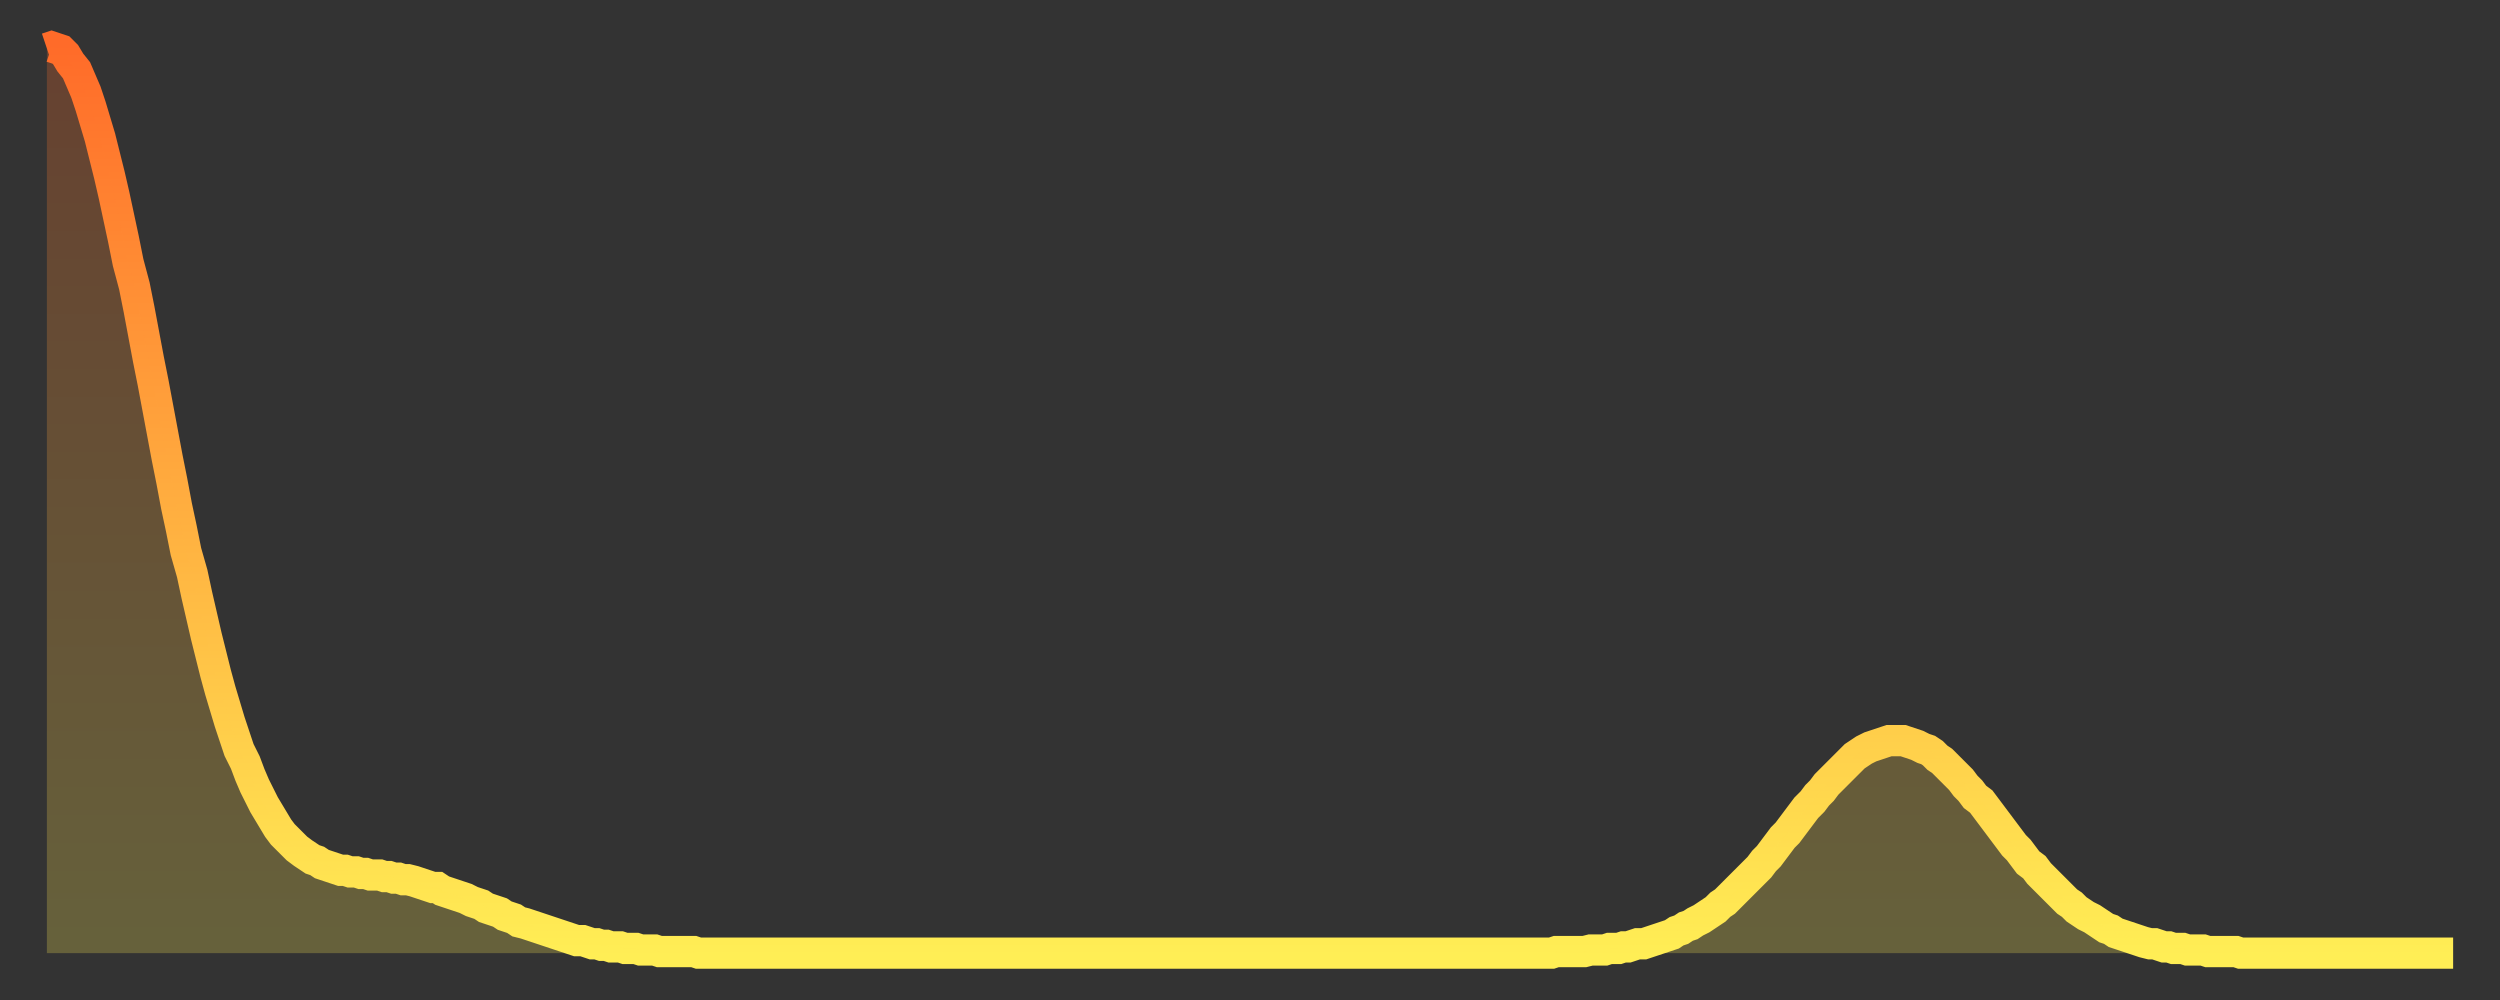
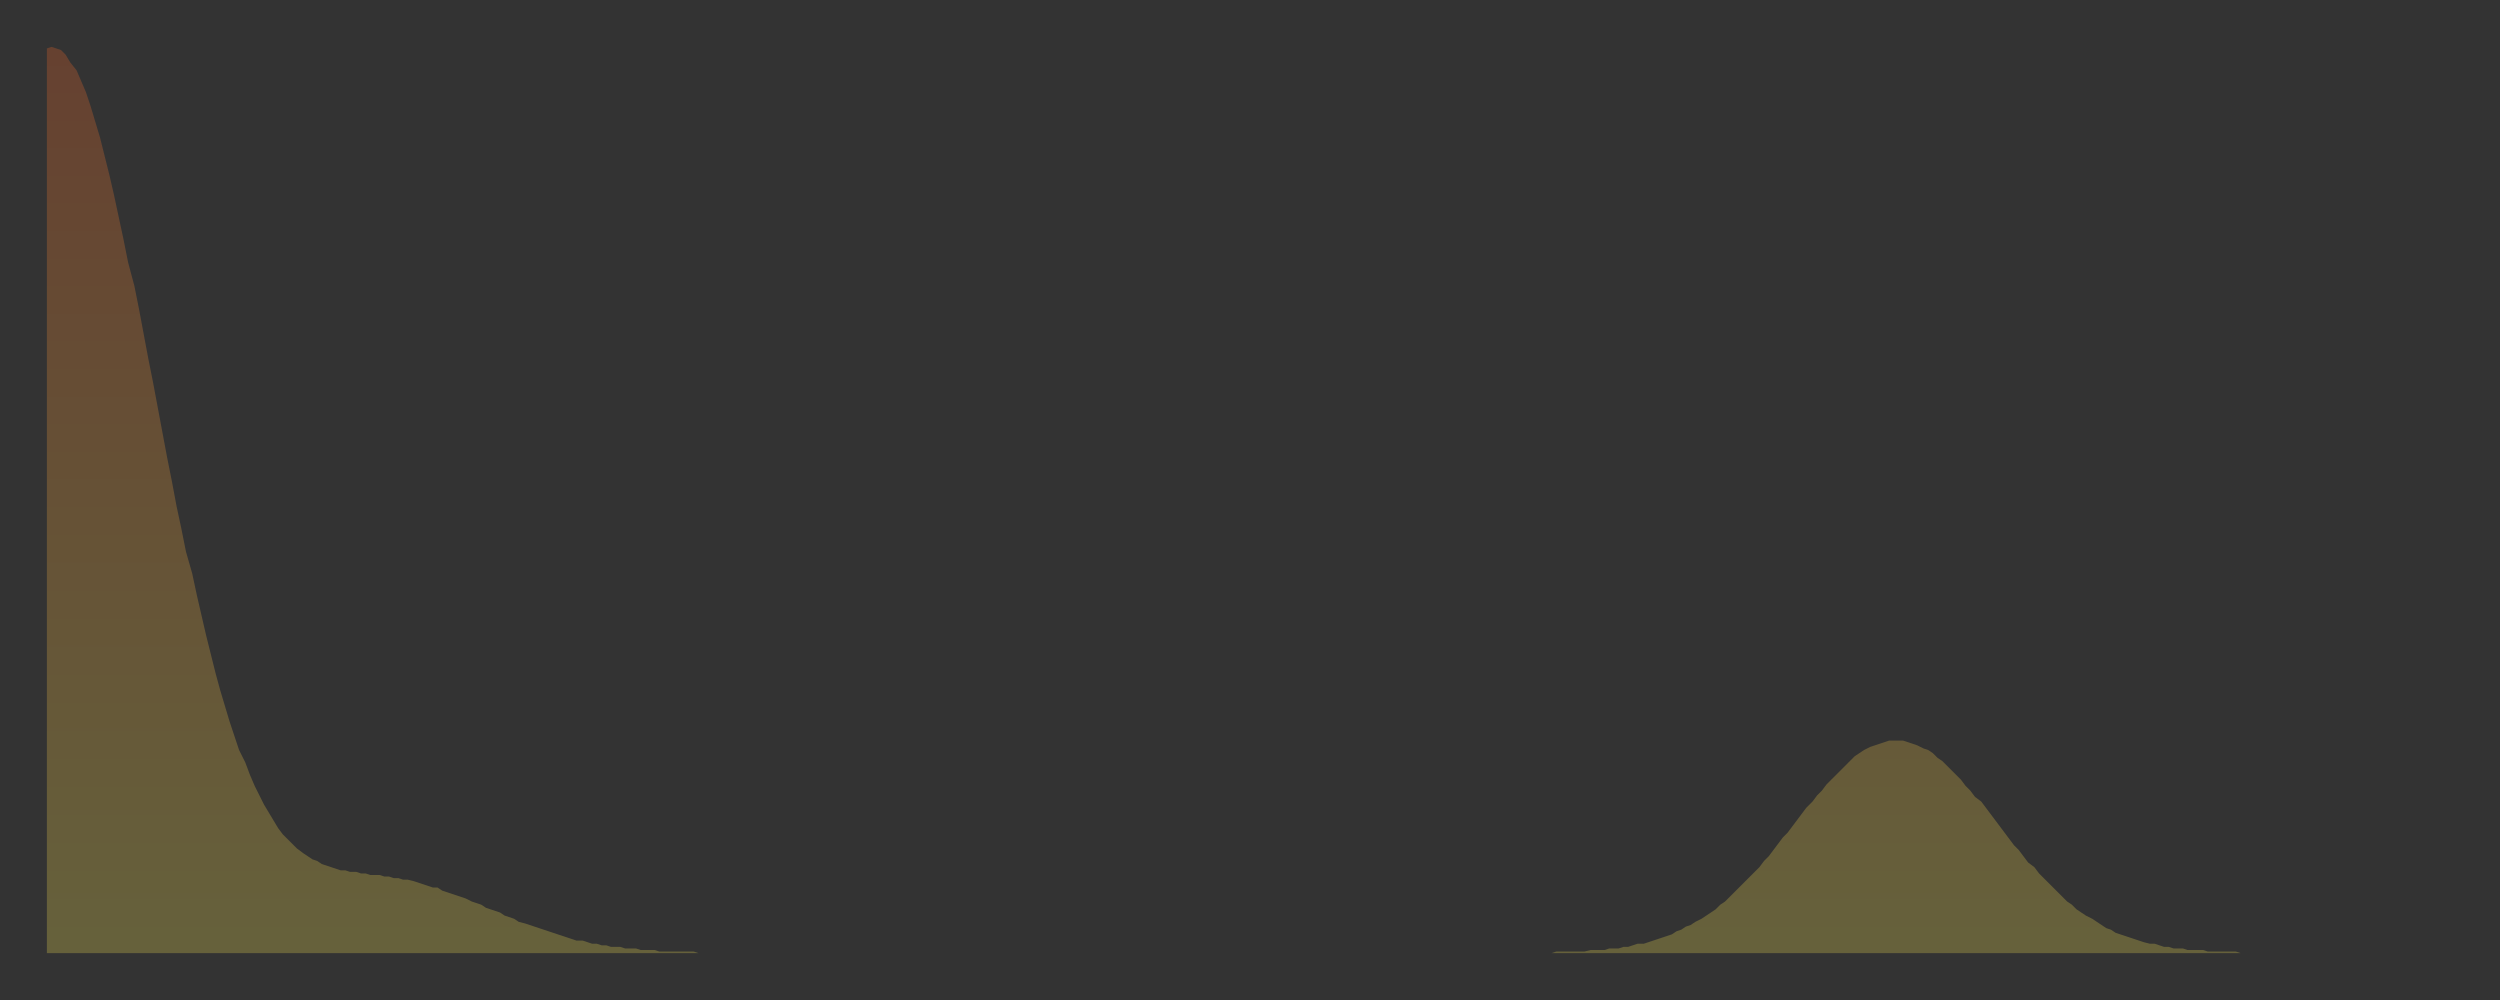
<svg xmlns="http://www.w3.org/2000/svg" baseProfile="full" height="64" version="1.1" width="160">
  <rect width="100%" height="100%" fill="#333333" stroke="none" />
  <defs>
    <linearGradient id="id170402" x1="0" x2="0" y1="0" y2="1">
      <stop offset="0%" stop-color="#ff6b29" />
      <stop offset="50%" stop-color="#ffad3f" />
      <stop offset="100%" stop-color="#ffee55" />
    </linearGradient>
  </defs>
  <g transform="translate(3,3)">
    <g>
-       <path d="M 0.0 0.1 L 0.3 0.0 0.6 0.1 0.9 0.2 1.2 0.5 1.5 1.0 1.9 1.5 2.2 2.2 2.5 2.9 2.8 3.8 3.1 4.8 3.4 5.8 3.7 7.0 4.0 8.2 4.3 9.5 4.6 10.9 4.9 12.3 5.2 13.8 5.6 15.3 5.9 16.8 6.2 18.4 6.5 20.0 6.8 21.5 7.1 23.1 7.4 24.7 7.7 26.3 8.0 27.8 8.3 29.4 8.6 30.8 8.9 32.3 9.3 33.7 9.6 35.1 9.9 36.4 10.2 37.7 10.5 38.9 10.8 40.1 11.1 41.2 11.4 42.2 11.7 43.2 12.0 44.1 12.3 45.0 12.7 45.8 13.0 46.6 13.3 47.3 13.6 47.9 13.9 48.5 14.2 49.0 14.5 49.5 14.8 50.0 15.1 50.4 15.4 50.7 15.7 51.0 16.0 51.3 16.4 51.6 16.7 51.8 17.0 52.0 17.3 52.1 17.6 52.3 17.9 52.4 18.2 52.5 18.5 52.6 18.8 52.7 19.1 52.7 19.4 52.8 19.8 52.8 20.1 52.9 20.4 52.9 20.7 53.0 21.0 53.0 21.3 53.0 21.6 53.1 21.9 53.1 22.2 53.2 22.5 53.2 22.8 53.3 23.1 53.3 23.5 53.4 23.8 53.5 24.1 53.6 24.4 53.7 24.7 53.8 25.0 53.8 25.3 54.0 25.6 54.1 25.9 54.2 26.2 54.3 26.5 54.4 26.8 54.5 27.2 54.7 27.5 54.8 27.8 54.9 28.1 55.1 28.4 55.2 28.7 55.3 29.0 55.4 29.3 55.6 29.6 55.7 29.9 55.8 30.2 56.0 30.6 56.1 30.9 56.2 31.2 56.3 31.5 56.4 31.8 56.5 32.1 56.6 32.4 56.7 32.7 56.8 33.0 56.9 33.3 57.0 33.6 57.1 33.9 57.2 34.3 57.2 34.6 57.3 34.9 57.4 35.2 57.4 35.5 57.5 35.8 57.5 36.1 57.6 36.4 57.6 36.7 57.6 37.0 57.7 37.3 57.7 37.7 57.7 38.0 57.8 38.3 57.8 38.6 57.8 38.9 57.8 39.2 57.9 39.5 57.9 39.8 57.9 40.1 57.9 40.4 57.9 40.7 57.9 41.0 57.9 41.4 57.9 41.7 58.0 42.0 58.0 42.3 58.0 42.6 58.0 42.9 58.0 43.2 58.0 43.5 58.0 43.8 58.0 44.1 58.0 44.4 58.0 44.7 58.0 45.1 58.0 45.4 58.0 45.7 58.0 46.0 58.0 46.3 58.0 46.6 58.0 46.9 58.0 47.2 58.0 47.5 58.0 47.8 58.0 48.1 58.0 48.5 58.0 48.8 58.0 49.1 58.0 49.4 58.0 49.7 58.0 50.0 58.0 50.3 58.0 50.6 58.0 50.9 58.0 51.2 58.0 51.5 58.0 51.8 58.0 52.2 58.0 52.5 58.0 52.8 58.0 53.1 58.0 53.4 58.0 53.7 58.0 54.0 58.0 54.3 58.0 54.6 58.0 54.9 58.0 55.2 58.0 55.6 58.0 55.9 58.0 56.2 58.0 56.5 58.0 56.8 58.0 57.1 58.0 57.4 58.0 57.7 58.0 58.0 58.0 58.3 58.0 58.6 58.0 58.9 58.0 59.3 58.0 59.6 58.0 59.9 58.0 60.2 58.0 60.5 58.0 60.8 58.0 61.1 58.0 61.4 58.0 61.7 58.0 62.0 58.0 62.3 58.0 62.6 58.0 63.0 58.0 63.3 58.0 63.6 58.0 63.9 58.0 64.2 58.0 64.5 58.0 64.8 58.0 65.1 58.0 65.4 58.0 65.7 58.0 66.0 58.0 66.4 58.0 66.7 58.0 67.0 58.0 67.3 58.0 67.6 58.0 67.9 58.0 68.2 58.0 68.5 58.0 68.8 58.0 69.1 58.0 69.4 58.0 69.7 58.0 70.1 58.0 70.4 58.0 70.7 58.0 71.0 58.0 71.3 58.0 71.6 58.0 71.9 58.0 72.2 58.0 72.5 58.0 72.8 58.0 73.1 58.0 73.5 58.0 73.8 58.0 74.1 58.0 74.4 58.0 74.7 58.0 75.0 58.0 75.3 58.0 75.6 58.0 75.9 58.0 76.2 58.0 76.5 58.0 76.8 58.0 77.2 58.0 77.5 58.0 77.8 58.0 78.1 58.0 78.4 58.0 78.7 58.0 79.0 58.0 79.3 58.0 79.6 58.0 79.9 58.0 80.2 58.0 80.5 58.0 80.9 58.0 81.2 58.0 81.5 58.0 81.8 58.0 82.1 58.0 82.4 58.0 82.7 58.0 83.0 58.0 83.3 58.0 83.6 58.0 83.9 58.0 84.3 58.0 84.6 58.0 84.9 58.0 85.2 58.0 85.5 58.0 85.8 58.0 86.1 58.0 86.4 58.0 86.7 58.0 87.0 58.0 87.3 58.0 87.6 58.0 88.0 58.0 88.3 58.0 88.6 58.0 88.9 58.0 89.2 58.0 89.5 58.0 89.8 58.0 90.1 58.0 90.4 58.0 90.7 58.0 91.0 58.0 91.4 58.0 91.7 58.0 92.0 58.0 92.3 58.0 92.6 58.0 92.9 58.0 93.2 58.0 93.5 58.0 93.8 58.0 94.1 58.0 94.4 58.0 94.7 58.0 95.1 58.0 95.4 58.0 95.7 58.0 96.0 58.0 96.3 58.0 96.6 57.9 96.9 57.9 97.2 57.9 97.5 57.9 97.8 57.9 98.1 57.9 98.4 57.9 98.8 57.8 99.1 57.8 99.4 57.8 99.7 57.8 100.0 57.7 100.3 57.7 100.6 57.7 100.9 57.6 101.2 57.6 101.5 57.5 101.8 57.4 102.2 57.4 102.5 57.3 102.8 57.2 103.1 57.1 103.4 57.0 103.7 56.9 104.0 56.8 104.3 56.6 104.6 56.5 104.9 56.3 105.2 56.2 105.5 56.0 105.9 55.8 106.2 55.6 106.5 55.4 106.8 55.2 107.1 54.9 107.4 54.7 107.7 54.4 108.0 54.1 108.3 53.8 108.6 53.5 108.9 53.2 109.3 52.8 109.6 52.5 109.9 52.1 110.2 51.8 110.5 51.4 110.8 51.0 111.1 50.6 111.4 50.3 111.7 49.9 112.0 49.5 112.3 49.1 112.6 48.7 113.0 48.3 113.3 47.9 113.6 47.6 113.9 47.2 114.2 46.9 114.5 46.6 114.8 46.3 115.1 46.0 115.4 45.7 115.7 45.4 116.0 45.2 116.3 45.0 116.7 44.8 117.0 44.7 117.3 44.6 117.6 44.5 117.9 44.4 118.2 44.4 118.5 44.4 118.8 44.4 119.1 44.5 119.4 44.6 119.7 44.7 120.1 44.9 120.4 45.0 120.7 45.2 121.0 45.5 121.3 45.7 121.6 46.0 121.9 46.3 122.2 46.6 122.5 46.9 122.8 47.3 123.1 47.6 123.4 48.0 123.8 48.3 124.1 48.7 124.4 49.1 124.7 49.5 125.0 49.9 125.3 50.3 125.6 50.7 125.9 51.1 126.2 51.4 126.5 51.8 126.8 52.2 127.2 52.5 127.5 52.9 127.8 53.2 128.1 53.5 128.4 53.8 128.7 54.1 129.0 54.4 129.3 54.7 129.6 54.9 129.9 55.2 130.2 55.4 130.5 55.6 130.9 55.8 131.2 56.0 131.5 56.2 131.8 56.4 132.1 56.5 132.4 56.7 132.7 56.8 133.0 56.9 133.3 57.0 133.6 57.1 133.9 57.2 134.2 57.3 134.6 57.4 134.9 57.4 135.2 57.5 135.5 57.6 135.8 57.6 136.1 57.7 136.4 57.7 136.7 57.7 137.0 57.8 137.3 57.8 137.6 57.8 138.0 57.8 138.3 57.9 138.6 57.9 138.9 57.9 139.2 57.9 139.5 57.9 139.8 57.9 140.1 57.9 140.4 58.0 140.7 58.0 141.0 58.0 141.3 58.0 141.7 58.0 142.0 58.0 142.3 58.0 142.6 58.0 142.9 58.0 143.2 58.0 143.5 58.0 143.8 58.0 144.1 58.0 144.4 58.0 144.7 58.0 145.1 58.0 145.4 58.0 145.7 58.0 146.0 58.0 146.3 58.0 146.6 58.0 146.9 58.0 147.2 58.0 147.5 58.0 147.8 58.0 148.1 58.0 148.4 58.0 148.8 58.0 149.1 58.0 149.4 58.0 149.7 58.0 150.0 58.0 150.3 58.0 150.6 58.0 150.9 58.0 151.2 58.0 151.5 58.0 151.8 58.0 152.1 58.0 152.5 58.0 152.8 58.0 153.1 58.0 153.4 58.0 153.7 58.0 154.0 58.0" fill="none" id="graph-curve" opacity="1" stroke="url(#id170402)" stroke-width="2" />
      <path d="M 0 58 L 0.0 0.1 0.3 0.0 0.6 0.1 0.9 0.2 1.2 0.5 1.5 1.0 1.9 1.5 2.2 2.2 2.5 2.9 2.8 3.8 3.1 4.8 3.4 5.8 3.7 7.0 4.0 8.2 4.3 9.5 4.6 10.9 4.9 12.3 5.2 13.8 5.6 15.3 5.9 16.8 6.2 18.4 6.5 20.0 6.8 21.5 7.1 23.1 7.4 24.7 7.7 26.3 8.0 27.8 8.3 29.4 8.6 30.8 8.9 32.3 9.3 33.7 9.6 35.1 9.9 36.4 10.2 37.7 10.5 38.9 10.8 40.1 11.1 41.2 11.4 42.2 11.7 43.2 12.0 44.1 12.3 45.0 12.7 45.8 13.0 46.6 13.3 47.3 13.6 47.9 13.9 48.5 14.2 49.0 14.5 49.5 14.8 50.0 15.1 50.4 15.4 50.7 15.7 51.0 16.0 51.3 16.4 51.6 16.7 51.8 17.0 52.0 17.3 52.1 17.6 52.3 17.9 52.4 18.2 52.5 18.5 52.6 18.8 52.7 19.1 52.7 19.4 52.8 19.8 52.8 20.1 52.9 20.4 52.9 20.7 53.0 21.0 53.0 21.3 53.0 21.6 53.1 21.9 53.1 22.2 53.2 22.5 53.2 22.8 53.3 23.1 53.3 23.5 53.4 23.8 53.5 24.1 53.6 24.4 53.7 24.7 53.8 25.0 53.8 25.3 54.0 25.6 54.1 25.9 54.2 26.2 54.3 26.5 54.4 26.8 54.5 27.2 54.7 27.5 54.8 27.8 54.9 28.1 55.1 28.4 55.2 28.7 55.3 29.0 55.4 29.3 55.6 29.6 55.7 29.9 55.8 30.2 56.0 30.6 56.1 30.9 56.2 31.2 56.3 31.5 56.4 31.8 56.5 32.1 56.6 32.4 56.7 32.7 56.8 33.0 56.9 33.3 57.0 33.6 57.1 33.9 57.2 34.3 57.2 34.6 57.3 34.9 57.4 35.2 57.4 35.5 57.5 35.8 57.5 36.1 57.6 36.4 57.6 36.7 57.6 37.0 57.7 37.3 57.7 37.7 57.7 38.0 57.8 38.3 57.8 38.6 57.8 38.9 57.8 39.2 57.9 39.5 57.9 39.8 57.9 40.1 57.9 40.4 57.9 40.7 57.9 41.0 57.9 41.4 57.9 41.7 58.0 42.0 58.0 42.3 58.0 42.6 58.0 42.9 58.0 43.2 58.0 43.5 58.0 43.8 58.0 44.1 58.0 44.4 58.0 44.7 58.0 45.1 58.0 45.4 58.0 45.7 58.0 46.0 58.0 46.3 58.0 46.6 58.0 46.9 58.0 47.2 58.0 47.5 58.0 47.8 58.0 48.1 58.0 48.5 58.0 48.8 58.0 49.1 58.0 49.4 58.0 49.7 58.0 50.0 58.0 50.3 58.0 50.6 58.0 50.9 58.0 51.2 58.0 51.5 58.0 51.8 58.0 52.2 58.0 52.5 58.0 52.8 58.0 53.1 58.0 53.4 58.0 53.7 58.0 54.0 58.0 54.3 58.0 54.6 58.0 54.9 58.0 55.2 58.0 55.6 58.0 55.9 58.0 56.2 58.0 56.5 58.0 56.8 58.0 57.1 58.0 57.4 58.0 57.7 58.0 58.0 58.0 58.3 58.0 58.6 58.0 58.9 58.0 59.3 58.0 59.6 58.0 59.9 58.0 60.2 58.0 60.5 58.0 60.8 58.0 61.1 58.0 61.4 58.0 61.7 58.0 62.0 58.0 62.3 58.0 62.6 58.0 63.0 58.0 63.3 58.0 63.6 58.0 63.9 58.0 64.2 58.0 64.5 58.0 64.8 58.0 65.1 58.0 65.4 58.0 65.7 58.0 66.0 58.0 66.4 58.0 66.7 58.0 67.0 58.0 67.3 58.0 67.6 58.0 67.9 58.0 68.2 58.0 68.5 58.0 68.8 58.0 69.1 58.0 69.4 58.0 69.7 58.0 70.1 58.0 70.4 58.0 70.7 58.0 71.0 58.0 71.3 58.0 71.6 58.0 71.9 58.0 72.2 58.0 72.5 58.0 72.8 58.0 73.1 58.0 73.5 58.0 73.8 58.0 74.1 58.0 74.4 58.0 74.7 58.0 75.0 58.0 75.3 58.0 75.6 58.0 75.9 58.0 76.2 58.0 76.5 58.0 76.8 58.0 77.2 58.0 77.5 58.0 77.8 58.0 78.1 58.0 78.4 58.0 78.7 58.0 79.0 58.0 79.3 58.0 79.6 58.0 79.9 58.0 80.2 58.0 80.5 58.0 80.9 58.0 81.2 58.0 81.5 58.0 81.8 58.0 82.1 58.0 82.4 58.0 82.7 58.0 83.0 58.0 83.3 58.0 83.6 58.0 83.9 58.0 84.3 58.0 84.6 58.0 84.9 58.0 85.2 58.0 85.5 58.0 85.8 58.0 86.1 58.0 86.4 58.0 86.7 58.0 87.0 58.0 87.3 58.0 87.6 58.0 88.0 58.0 88.3 58.0 88.6 58.0 88.9 58.0 89.2 58.0 89.5 58.0 89.8 58.0 90.1 58.0 90.4 58.0 90.7 58.0 91.0 58.0 91.4 58.0 91.7 58.0 92.0 58.0 92.3 58.0 92.6 58.0 92.9 58.0 93.2 58.0 93.5 58.0 93.8 58.0 94.1 58.0 94.4 58.0 94.7 58.0 95.1 58.0 95.4 58.0 95.7 58.0 96.0 58.0 96.3 58.0 96.6 57.9 96.9 57.9 97.2 57.9 97.5 57.9 97.8 57.9 98.1 57.9 98.4 57.9 98.8 57.8 99.1 57.8 99.4 57.8 99.7 57.8 100.0 57.7 100.3 57.7 100.6 57.7 100.9 57.6 101.2 57.6 101.5 57.5 101.8 57.4 102.2 57.4 102.5 57.3 102.8 57.2 103.1 57.1 103.4 57.0 103.7 56.9 104.0 56.8 104.3 56.6 104.6 56.5 104.9 56.3 105.2 56.2 105.5 56.0 105.9 55.8 106.2 55.6 106.5 55.4 106.8 55.2 107.1 54.9 107.4 54.7 107.7 54.4 108.0 54.1 108.3 53.8 108.6 53.5 108.9 53.2 109.3 52.8 109.6 52.5 109.9 52.1 110.2 51.8 110.5 51.4 110.8 51.0 111.1 50.6 111.4 50.3 111.7 49.9 112.0 49.5 112.3 49.1 112.6 48.7 113.0 48.3 113.3 47.9 113.6 47.6 113.9 47.2 114.2 46.9 114.5 46.6 114.8 46.3 115.1 46.0 115.4 45.7 115.7 45.4 116.0 45.2 116.3 45.0 116.7 44.8 117.0 44.7 117.3 44.6 117.6 44.5 117.9 44.4 118.2 44.4 118.5 44.4 118.8 44.4 119.1 44.5 119.4 44.6 119.7 44.7 120.1 44.9 120.4 45.0 120.7 45.2 121.0 45.5 121.3 45.7 121.6 46.0 121.9 46.3 122.2 46.6 122.5 46.9 122.8 47.3 123.1 47.6 123.4 48.0 123.8 48.3 124.1 48.7 124.4 49.1 124.7 49.5 125.0 49.9 125.3 50.3 125.6 50.7 125.9 51.1 126.2 51.4 126.5 51.8 126.8 52.2 127.2 52.5 127.5 52.9 127.8 53.2 128.1 53.5 128.4 53.8 128.7 54.1 129.0 54.4 129.3 54.7 129.6 54.9 129.9 55.2 130.2 55.4 130.5 55.6 130.9 55.8 131.2 56.0 131.5 56.2 131.8 56.4 132.1 56.5 132.4 56.7 132.7 56.8 133.0 56.9 133.3 57.0 133.6 57.1 133.9 57.2 134.2 57.3 134.6 57.4 134.9 57.4 135.2 57.5 135.5 57.6 135.8 57.6 136.1 57.7 136.4 57.7 136.7 57.7 137.0 57.8 137.3 57.8 137.6 57.8 138.0 57.8 138.3 57.9 138.6 57.9 138.9 57.9 139.2 57.9 139.5 57.9 139.8 57.9 140.1 57.9 140.4 58.0 140.7 58.0 141.0 58.0 141.3 58.0 141.7 58.0 142.0 58.0 142.3 58.0 142.6 58.0 142.9 58.0 143.2 58.0 143.5 58.0 143.8 58.0 144.1 58.0 144.4 58.0 144.7 58.0 145.1 58.0 145.4 58.0 145.7 58.0 146.0 58.0 146.3 58.0 146.6 58.0 146.9 58.0 147.2 58.0 147.5 58.0 147.8 58.0 148.1 58.0 148.4 58.0 148.8 58.0 149.1 58.0 149.4 58.0 149.7 58.0 150.0 58.0 150.3 58.0 150.6 58.0 150.9 58.0 151.2 58.0 151.5 58.0 151.8 58.0 152.1 58.0 152.5 58.0 152.8 58.0 153.1 58.0 153.4 58.0 153.7 58.0 154.0 58.0 154 58" fill="url(#id170402)" fill-opacity=".25" id="graph-shadow" />
    </g>
  </g>
</svg>